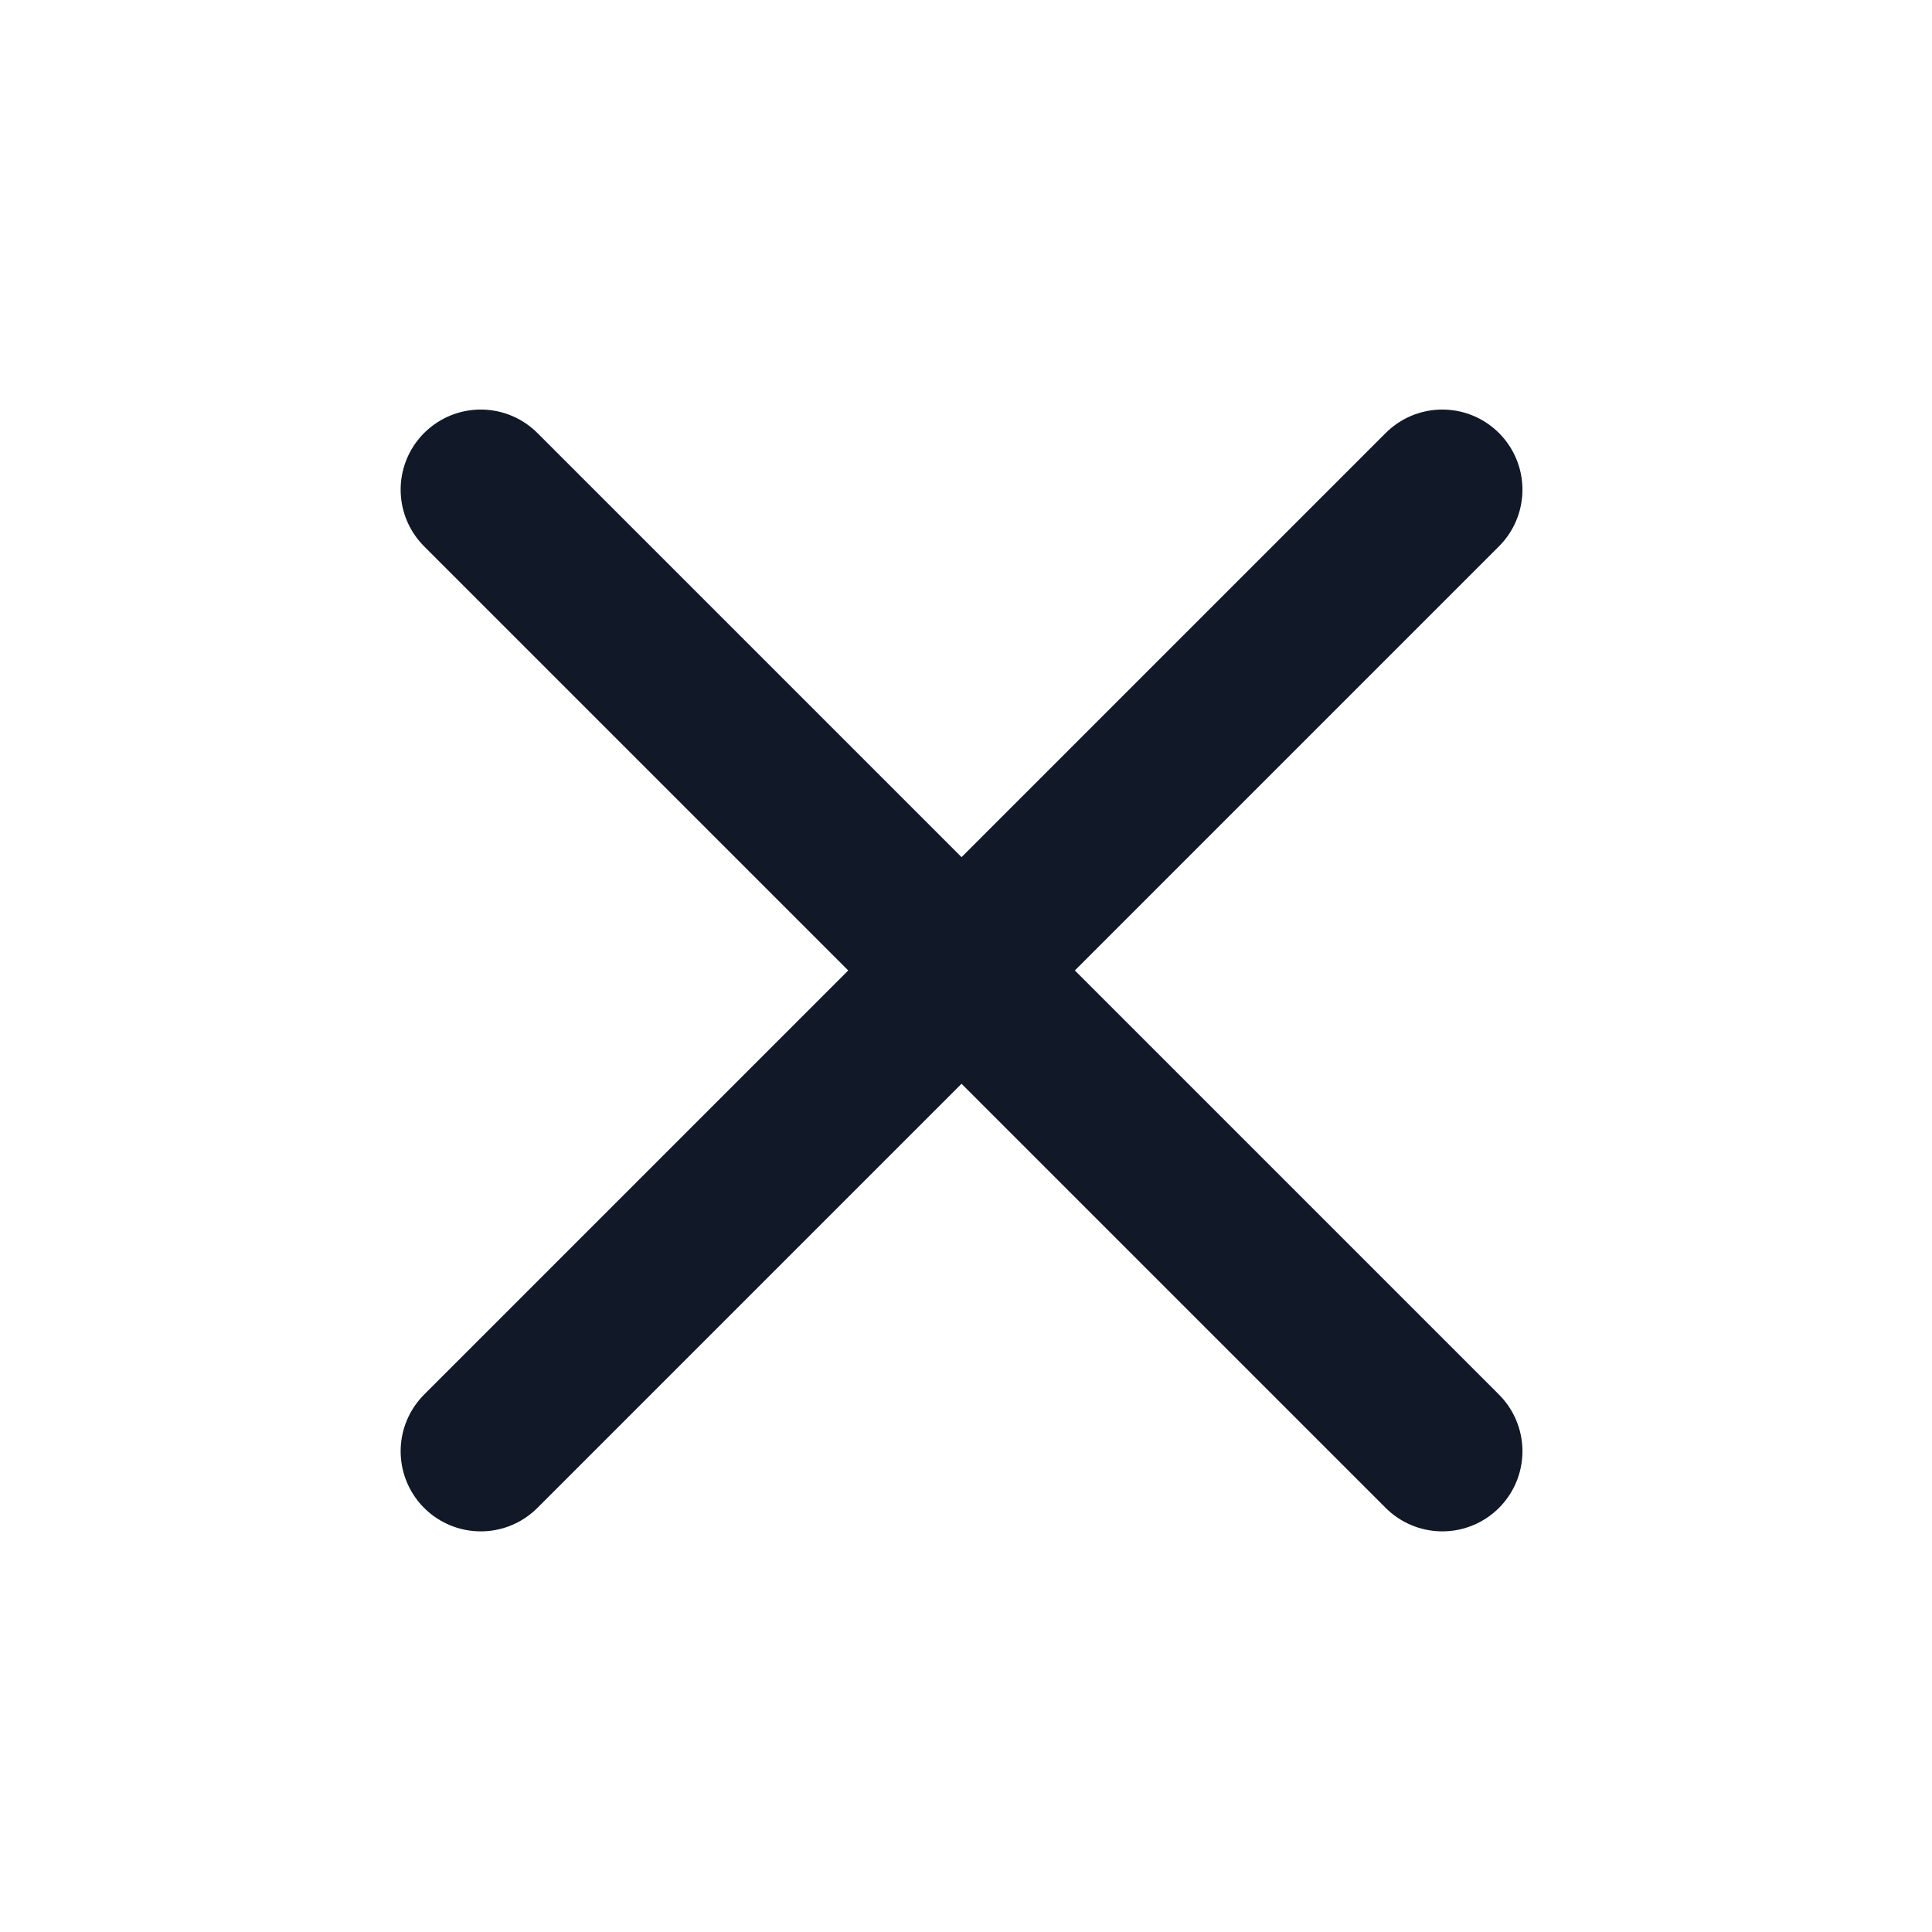
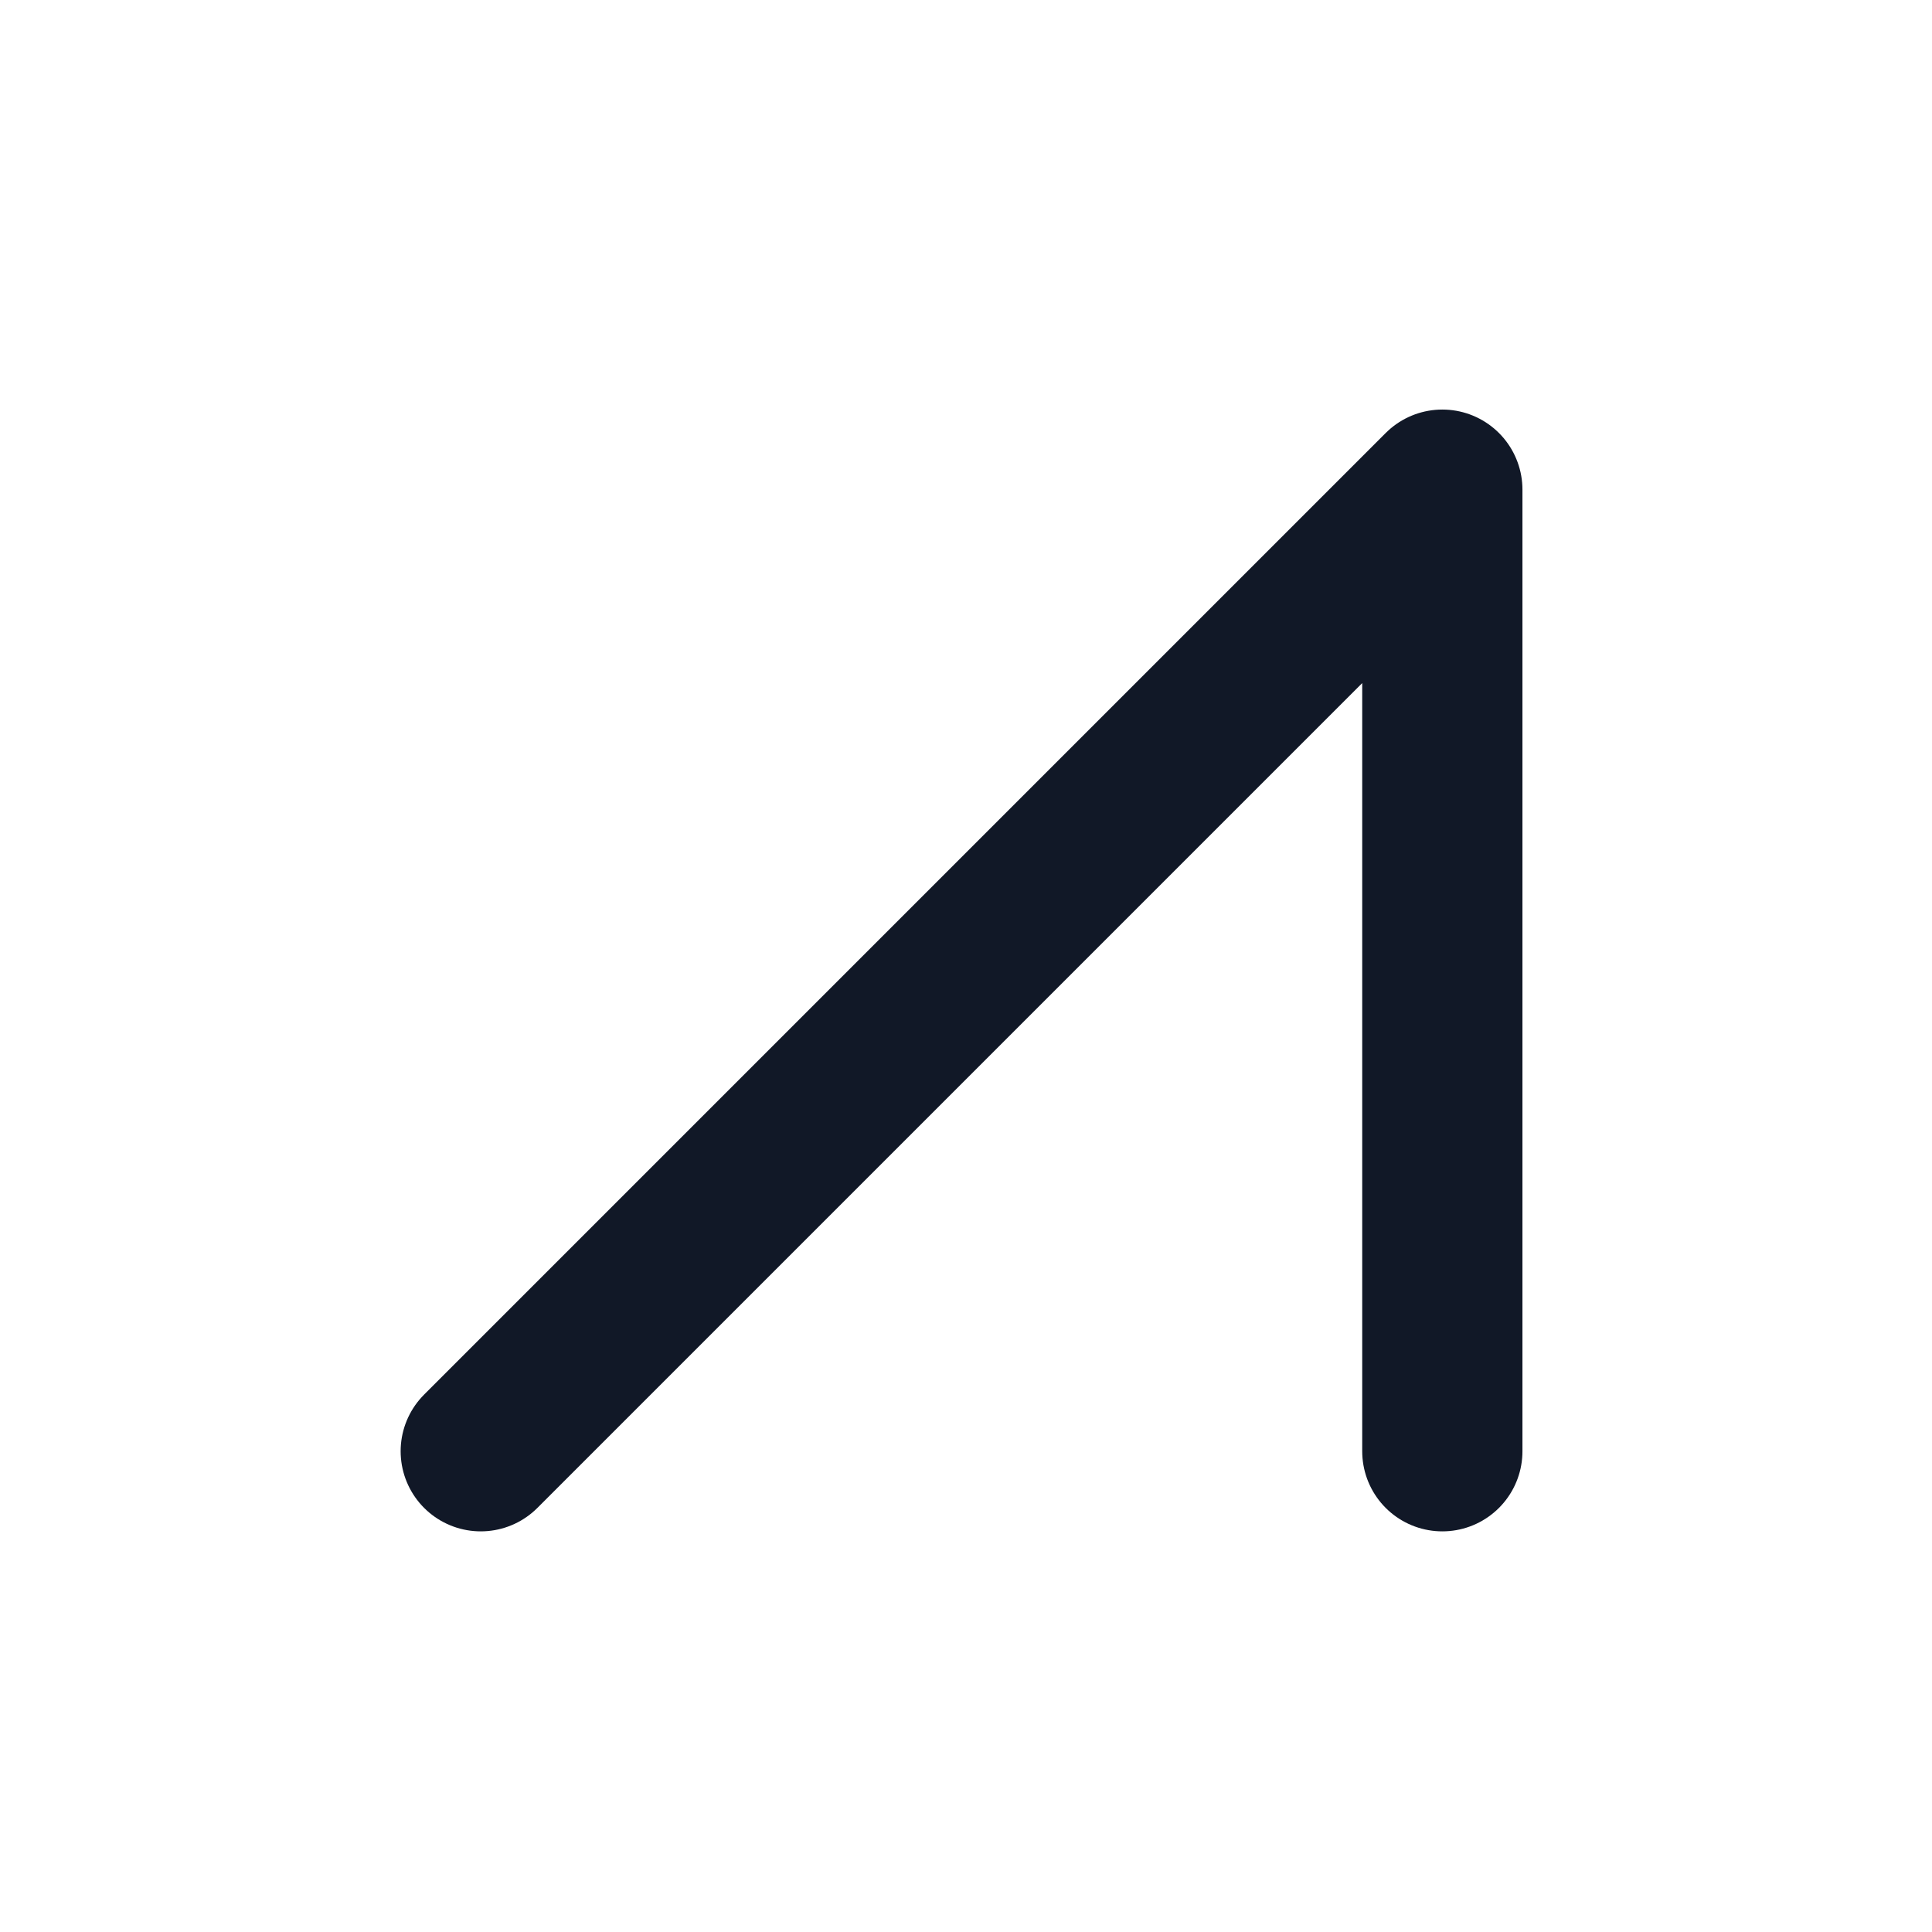
<svg xmlns="http://www.w3.org/2000/svg" width="31" height="31" viewBox="0 0 31 31" fill="none">
-   <path d="M7.714 23.286L23.143 7.857M7.714 7.857L23.143 23.286" stroke="#111827" stroke-width="2.571" stroke-linecap="round" stroke-linejoin="round" />
+   <path d="M7.714 23.286L23.143 7.857L23.143 23.286" stroke="#111827" stroke-width="2.571" stroke-linecap="round" stroke-linejoin="round" />
</svg>